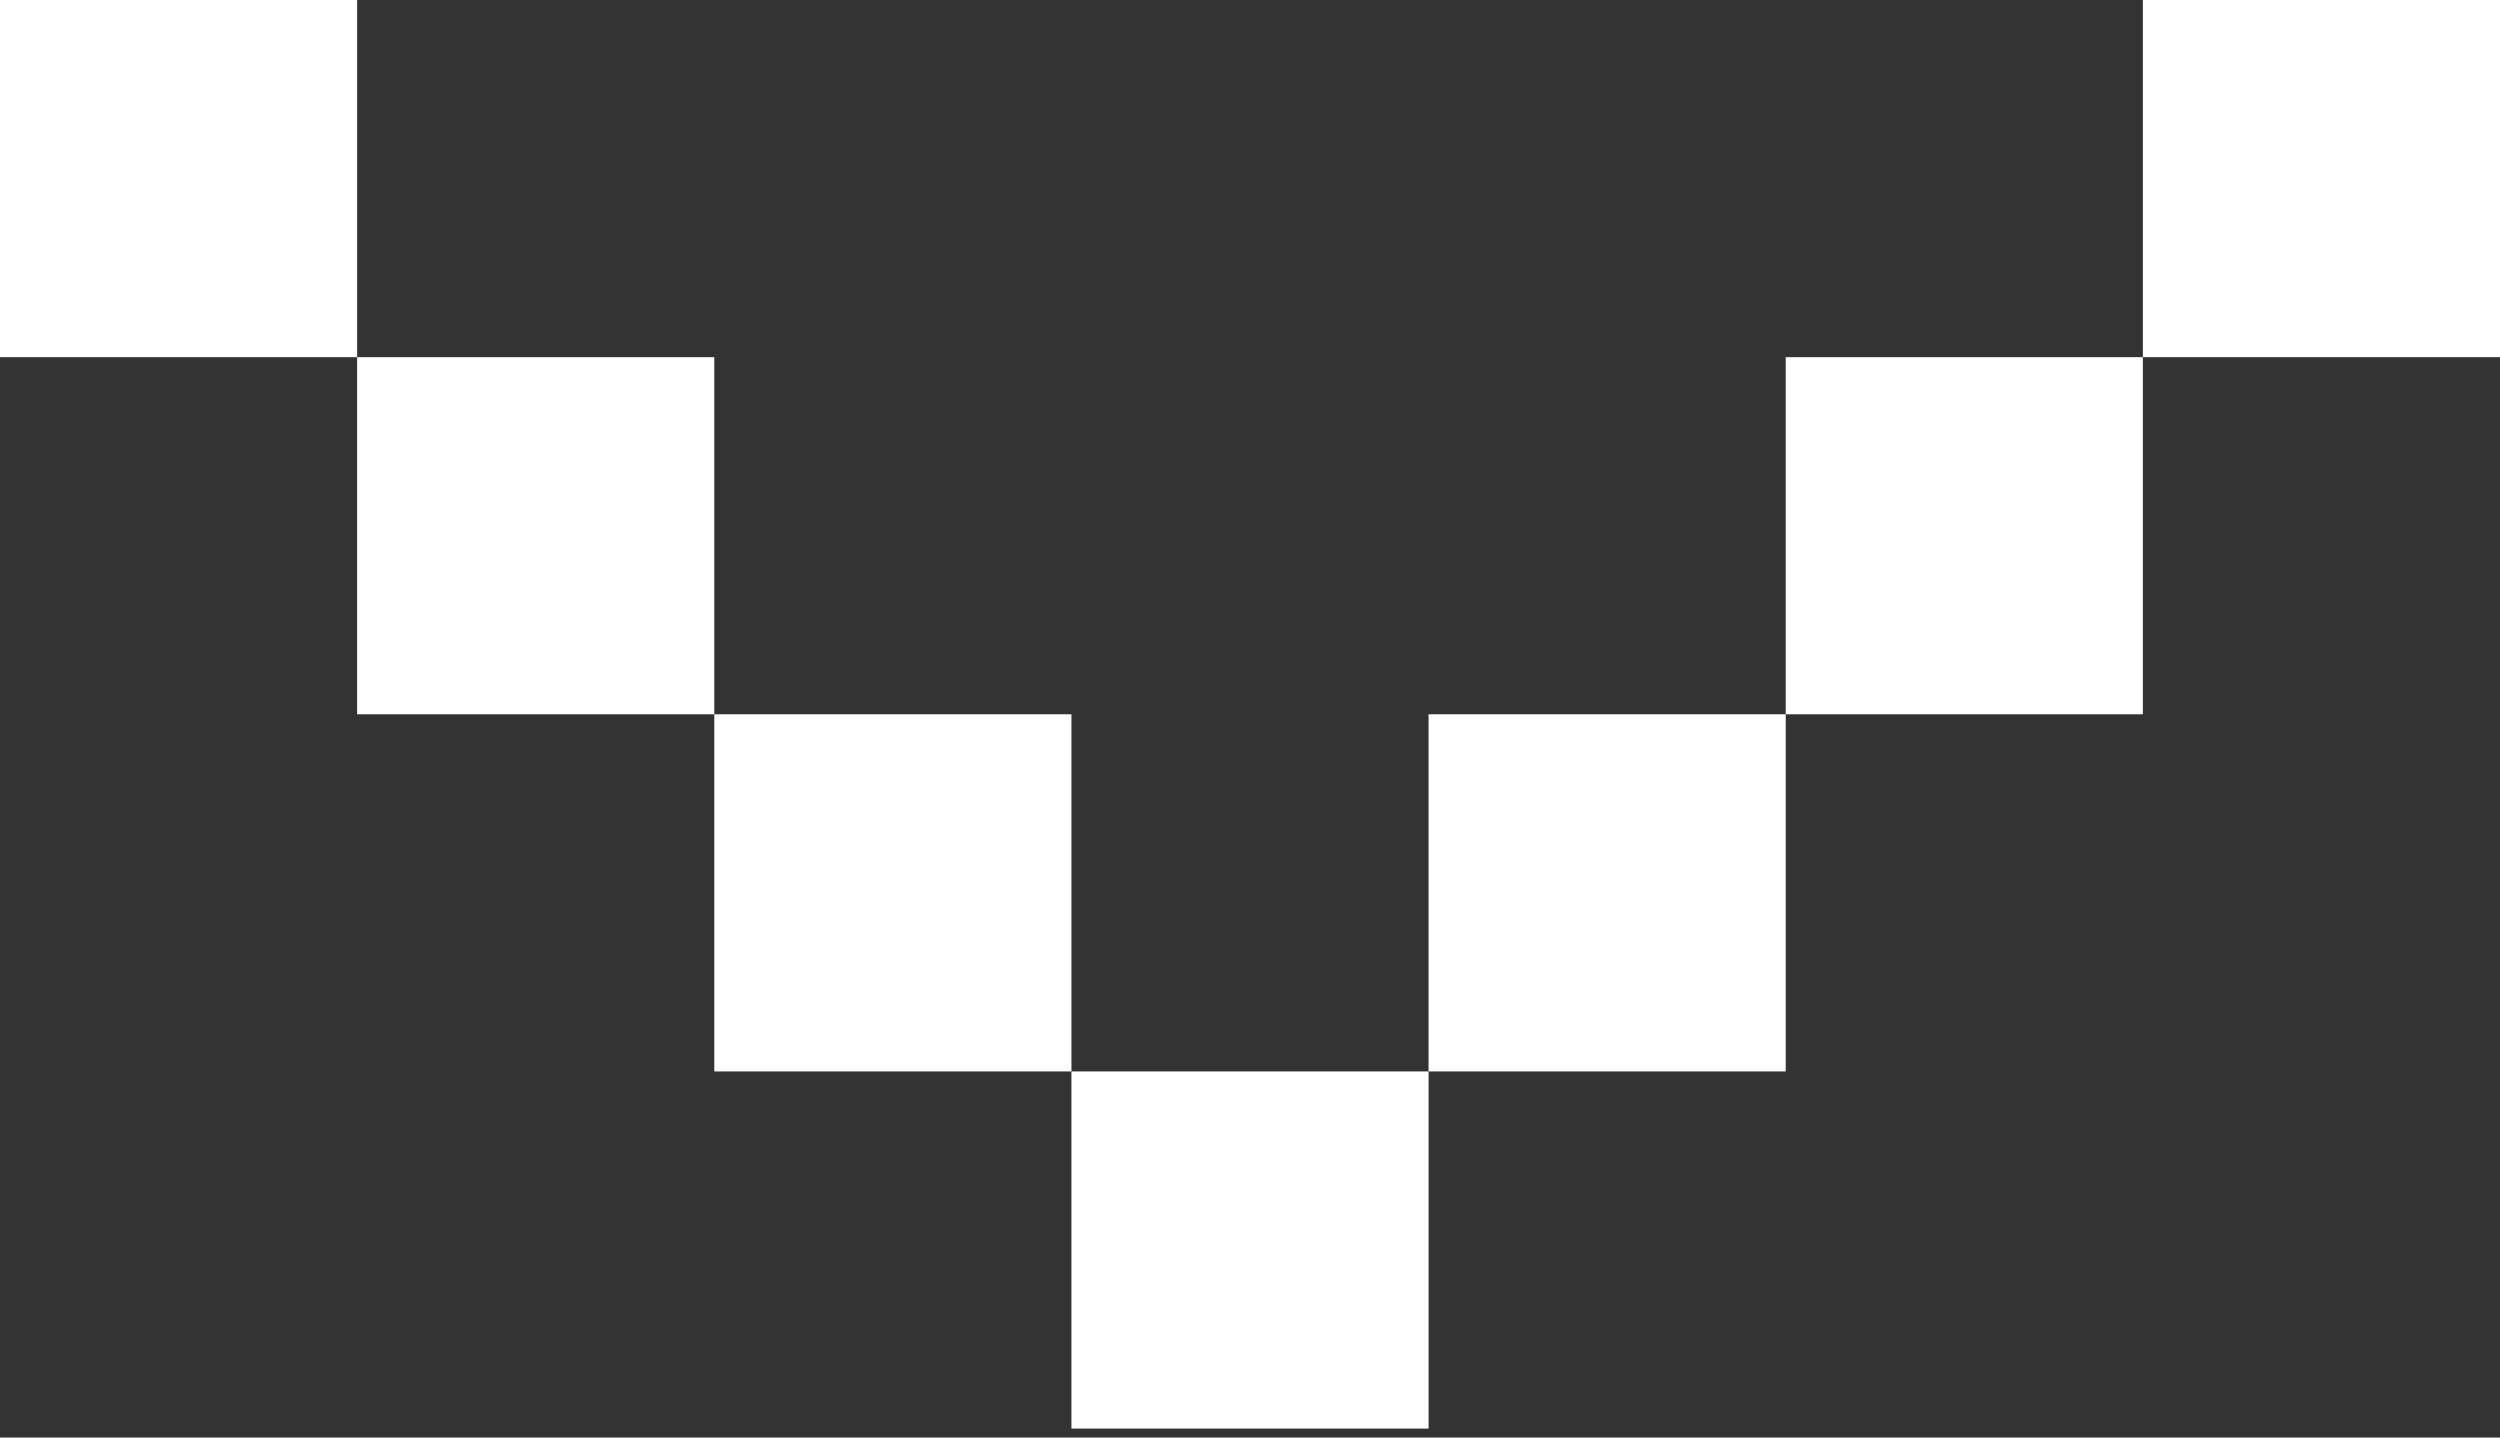
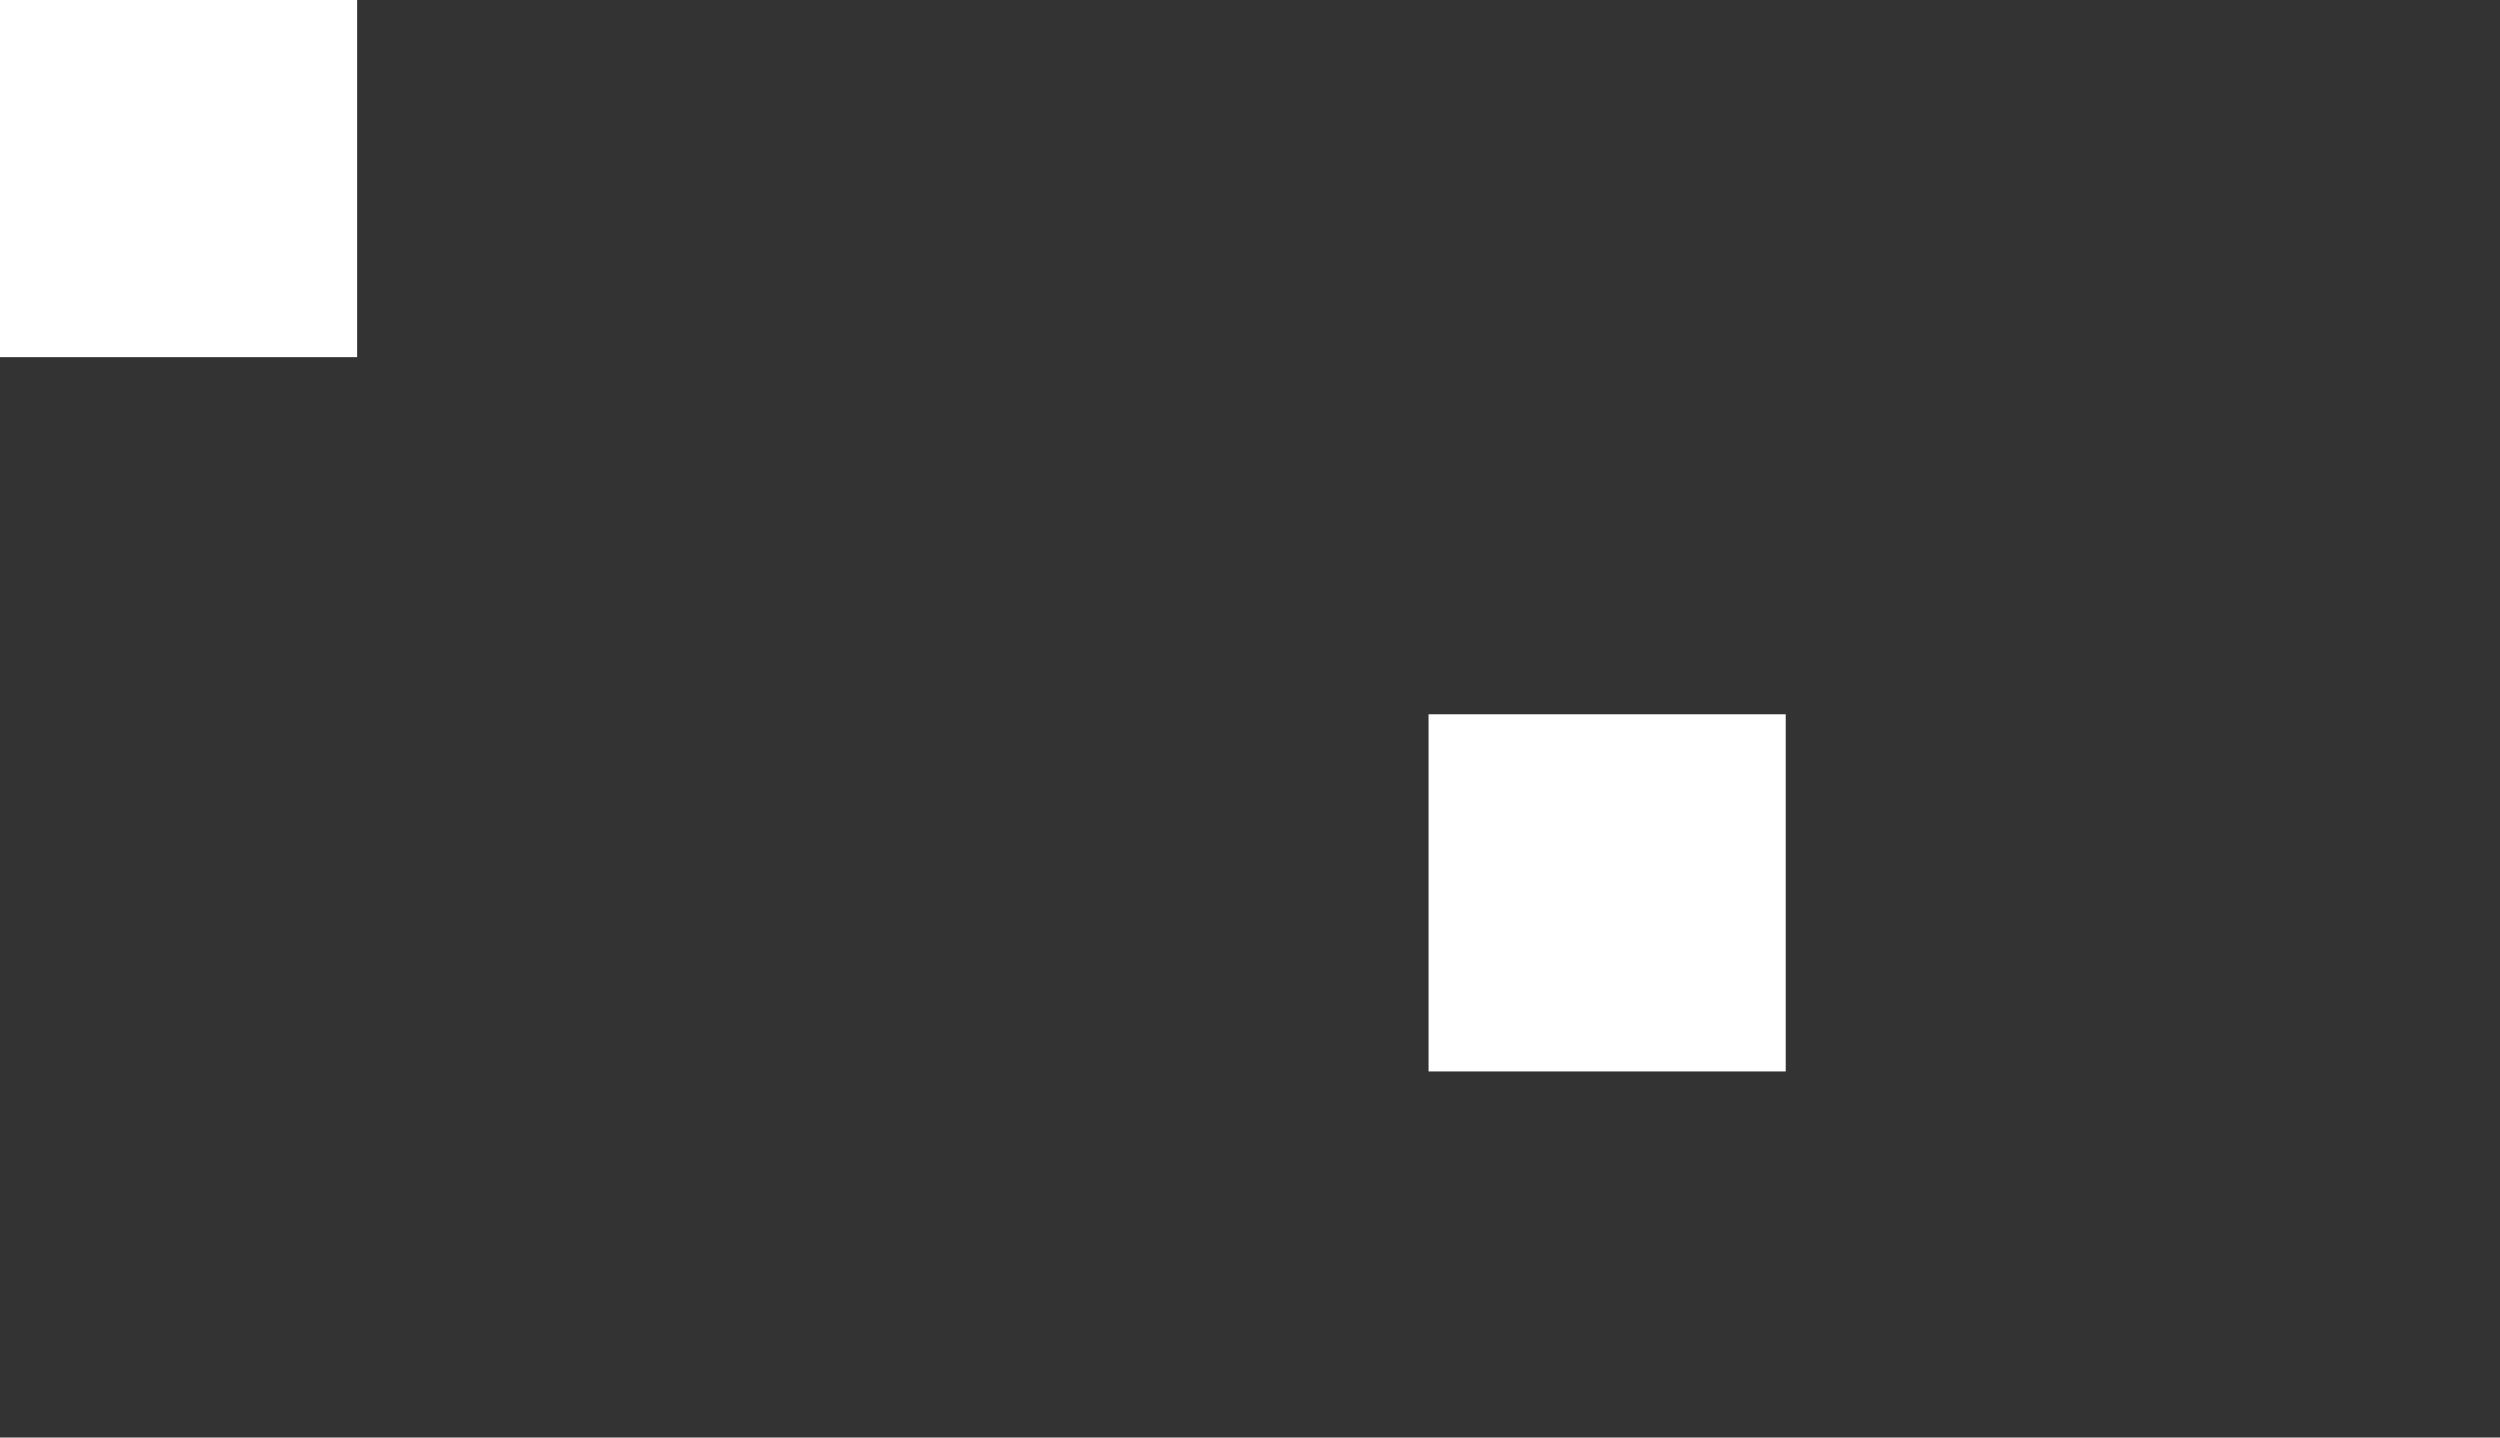
<svg xmlns="http://www.w3.org/2000/svg" width="80px" height="46px" viewBox="0 0 80 46" version="1.1">
  <rect x="0" y="0" width="80" height="46" fill="#333333" stroke="none" />
  <title>编组</title>
  <g id="页面-1" stroke="none" stroke-width="1" fill="none" fill-rule="evenodd">
    <g id="桌面端-HD" transform="translate(-1297, -904)" fill="#FFFFFF">
      <g id="编组" transform="translate(1297, 904)">
        <polygon id="Fill-1" points="0 11.429 11.428 11.429 11.428 0 0 0" />
-         <polygon id="Fill-2" points="11.428 22.857 22.857 22.857 22.857 11.429 11.428 11.429" />
-         <polygon id="Fill-3" points="22.857 34.286 34.286 34.286 34.286 22.857 22.857 22.857" />
-         <polygon id="Fill-4" points="68.572 11.429 80 11.429 80 0 68.572 0" />
-         <polygon id="Fill-5" points="57.143 22.857 68.572 22.857 68.572 11.429 57.143 11.429" />
        <polygon id="Fill-6" points="45.714 34.286 57.143 34.286 57.143 22.857 45.714 22.857" />
-         <polygon id="Fill-7" points="34.286 45.715 45.715 45.715 45.715 34.286 34.286 34.286" />
      </g>
    </g>
  </g>
</svg>